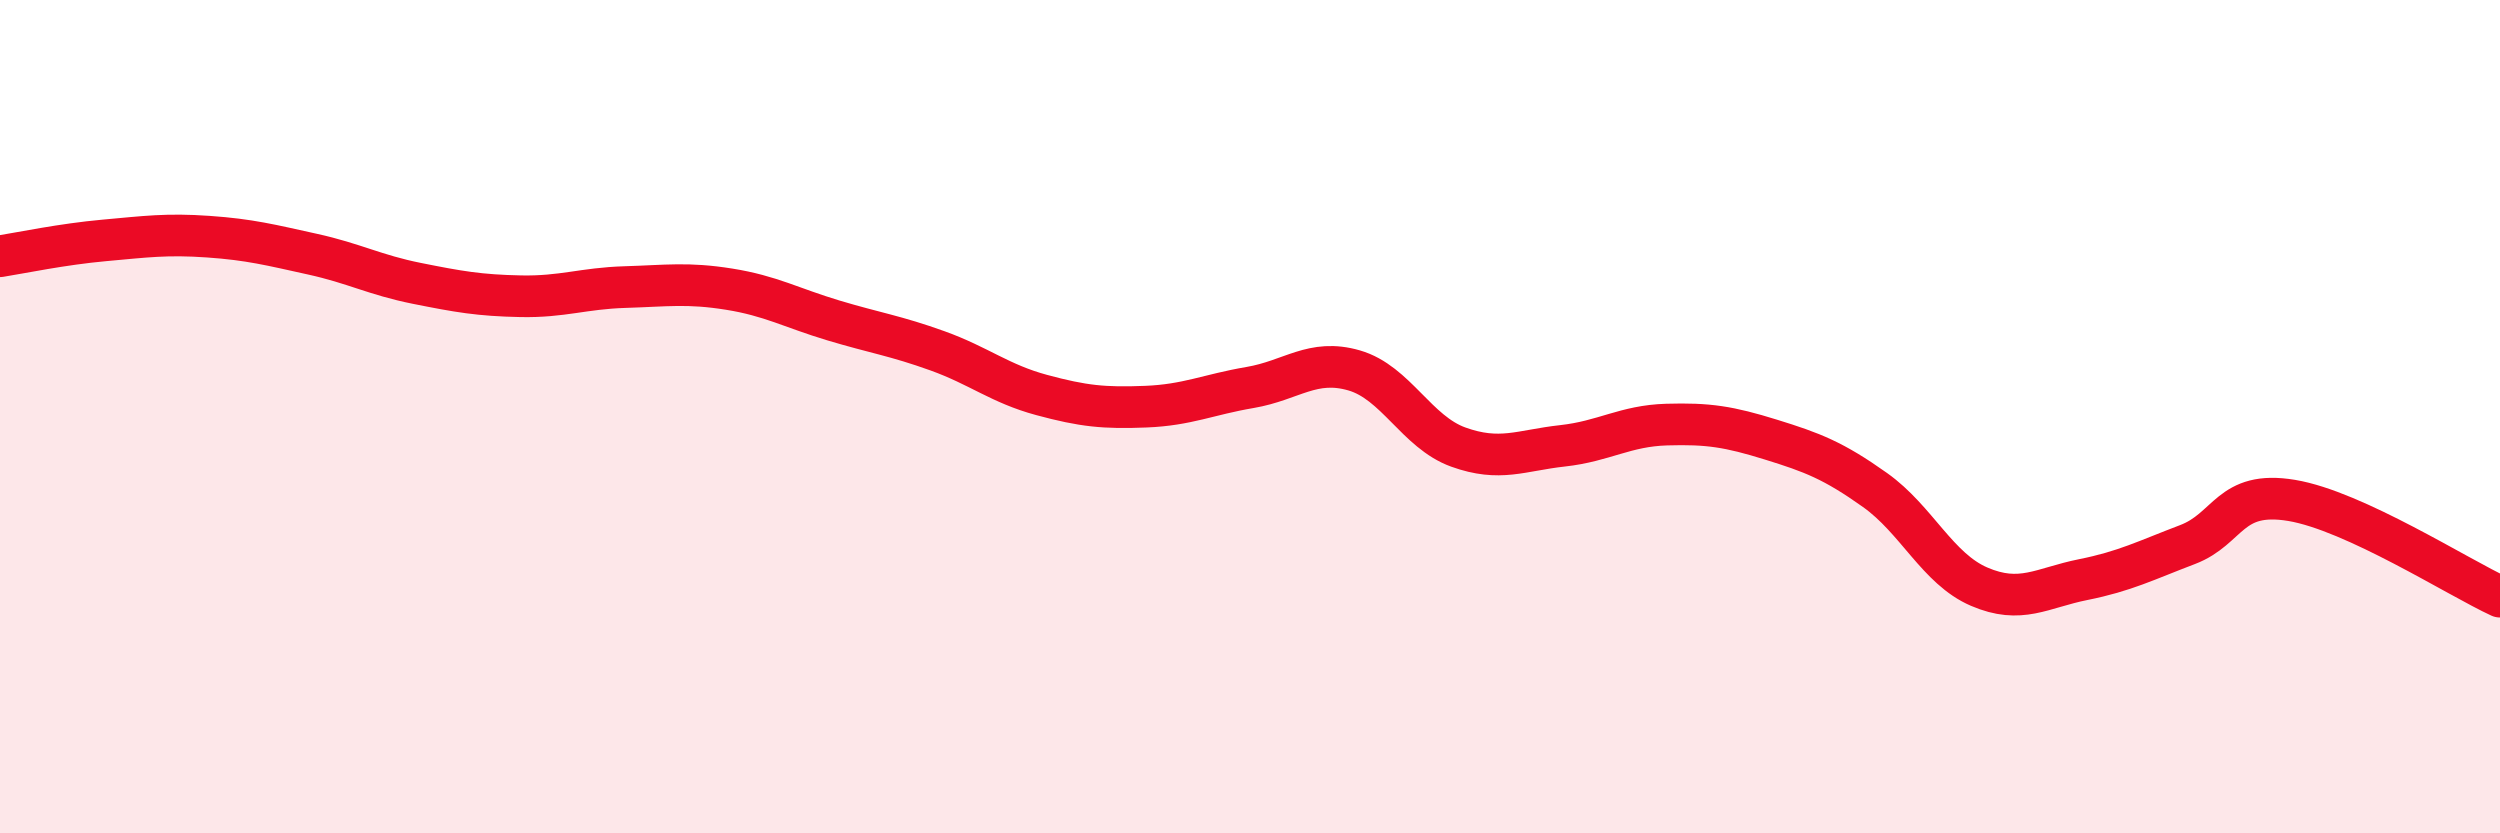
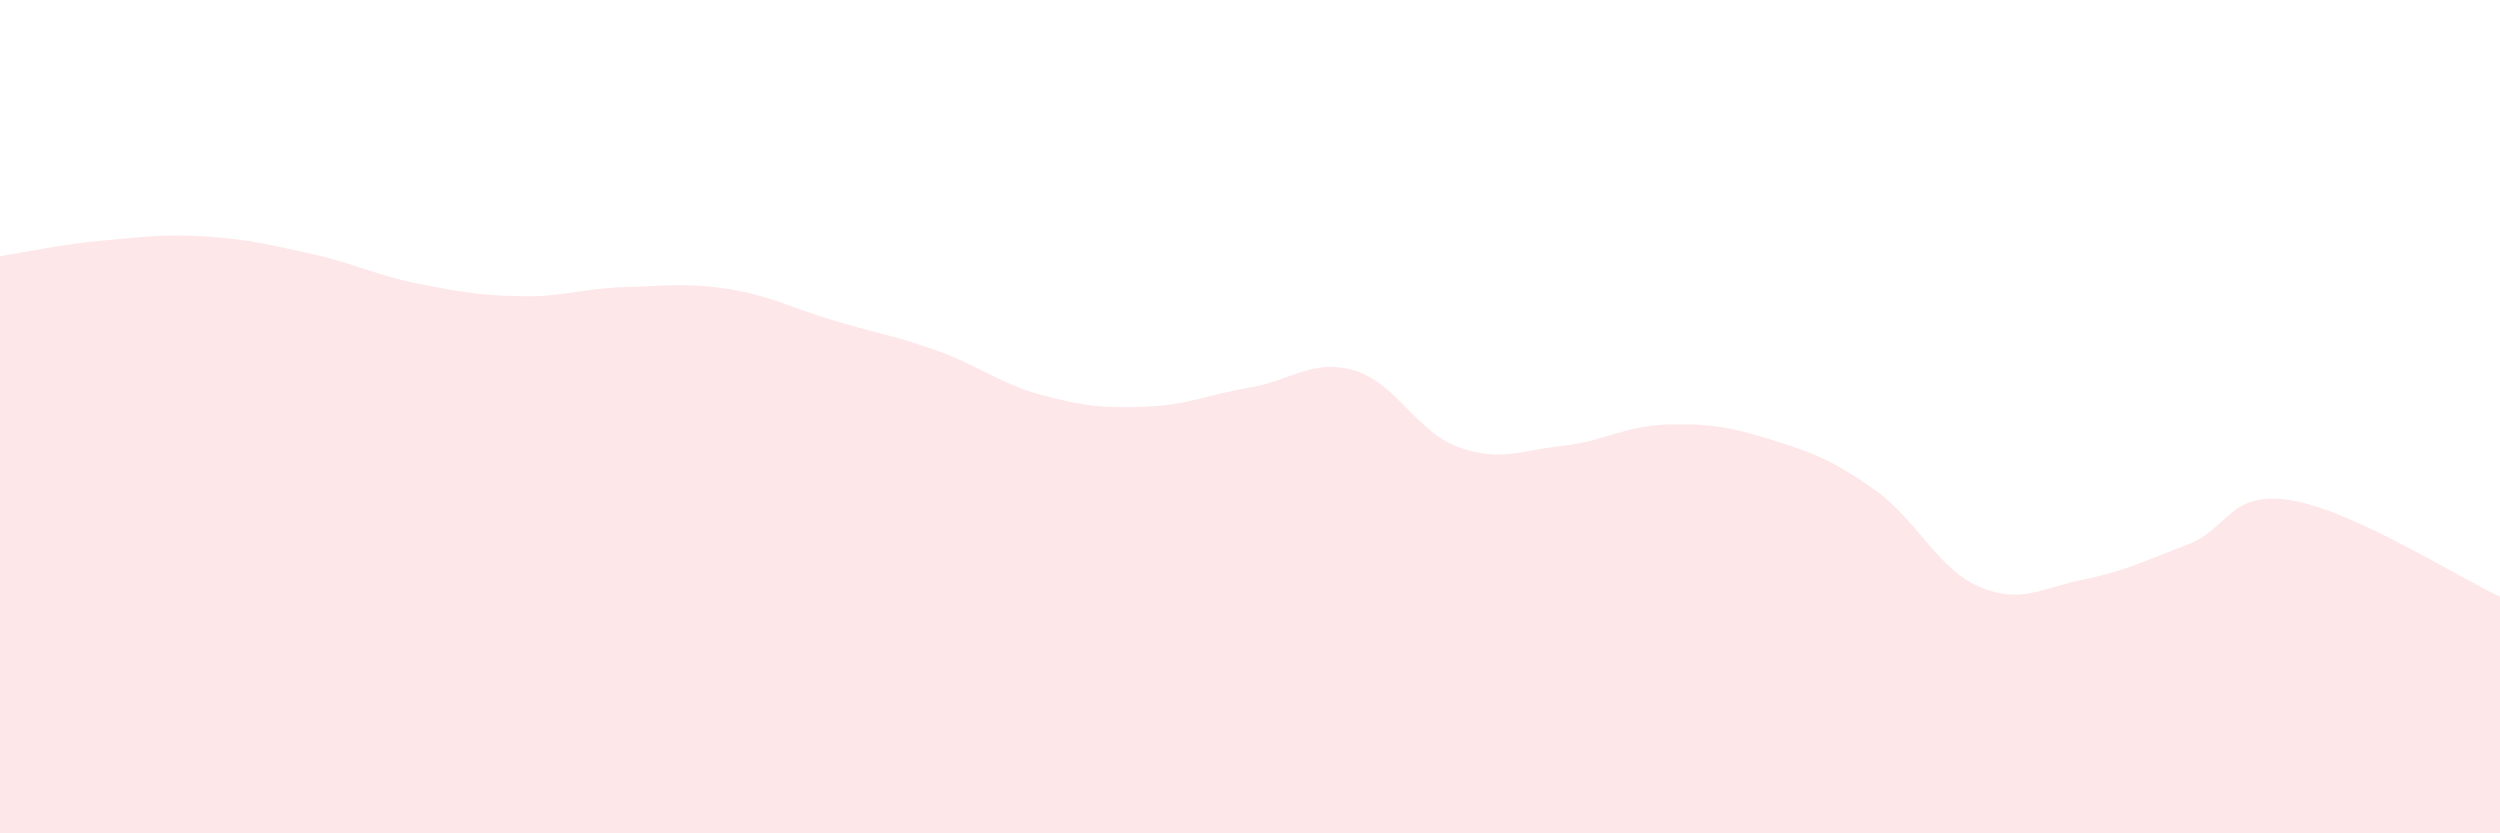
<svg xmlns="http://www.w3.org/2000/svg" width="60" height="20" viewBox="0 0 60 20">
  <path d="M 0,6.15 C 0.5,6.07 1.5,5.86 2.5,5.77 C 3.5,5.68 4,5.61 5,5.68 C 6,5.75 6.5,5.88 7.5,6.1 C 8.5,6.32 9,6.6 10,6.8 C 11,7 11.5,7.09 12.5,7.11 C 13.5,7.13 14,6.92 15,6.89 C 16,6.86 16.5,6.78 17.5,6.94 C 18.5,7.1 19,7.39 20,7.69 C 21,7.99 21.5,8.06 22.5,8.42 C 23.5,8.78 24,9.21 25,9.48 C 26,9.75 26.5,9.8 27.5,9.76 C 28.5,9.72 29,9.47 30,9.3 C 31,9.13 31.5,8.6 32.5,8.89 C 33.5,9.18 34,10.37 35,10.73 C 36,11.09 36.5,10.81 37.5,10.7 C 38.5,10.59 39,10.22 40,10.19 C 41,10.16 41.5,10.24 42.5,10.55 C 43.5,10.86 44,11.05 45,11.76 C 46,12.47 46.5,13.65 47.5,14.08 C 48.5,14.51 49,14.11 50,13.91 C 51,13.71 51.5,13.45 52.5,13.07 C 53.5,12.69 53.5,11.76 55,12.01 C 56.5,12.26 59,13.86 60,14.32L60 20L0 20Z" fill="#EB0A25" opacity="0.1" stroke-linecap="round" stroke-linejoin="round" />
-   <path d="M 0,6.15 C 0.5,6.07 1.5,5.86 2.5,5.77 C 3.5,5.68 4,5.61 5,5.68 C 6,5.75 6.5,5.88 7.5,6.1 C 8.5,6.32 9,6.6 10,6.8 C 11,7 11.5,7.09 12.5,7.11 C 13.5,7.13 14,6.92 15,6.89 C 16,6.86 16.5,6.78 17.5,6.94 C 18.5,7.1 19,7.39 20,7.69 C 21,7.99 21.5,8.06 22.5,8.42 C 23.5,8.78 24,9.21 25,9.48 C 26,9.75 26.5,9.8 27.5,9.76 C 28.5,9.72 29,9.47 30,9.3 C 31,9.13 31.5,8.6 32.5,8.89 C 33.5,9.18 34,10.37 35,10.73 C 36,11.09 36.5,10.81 37.5,10.7 C 38.5,10.59 39,10.22 40,10.19 C 41,10.16 41.5,10.24 42.5,10.55 C 43.5,10.86 44,11.05 45,11.76 C 46,12.47 46.5,13.65 47.5,14.08 C 48.5,14.51 49,14.11 50,13.91 C 51,13.71 51.5,13.45 52.5,13.07 C 53.5,12.69 53.5,11.76 55,12.01 C 56.5,12.26 59,13.86 60,14.32" stroke="#EB0A25" stroke-width="1" fill="none" stroke-linecap="round" stroke-linejoin="round" />
</svg>